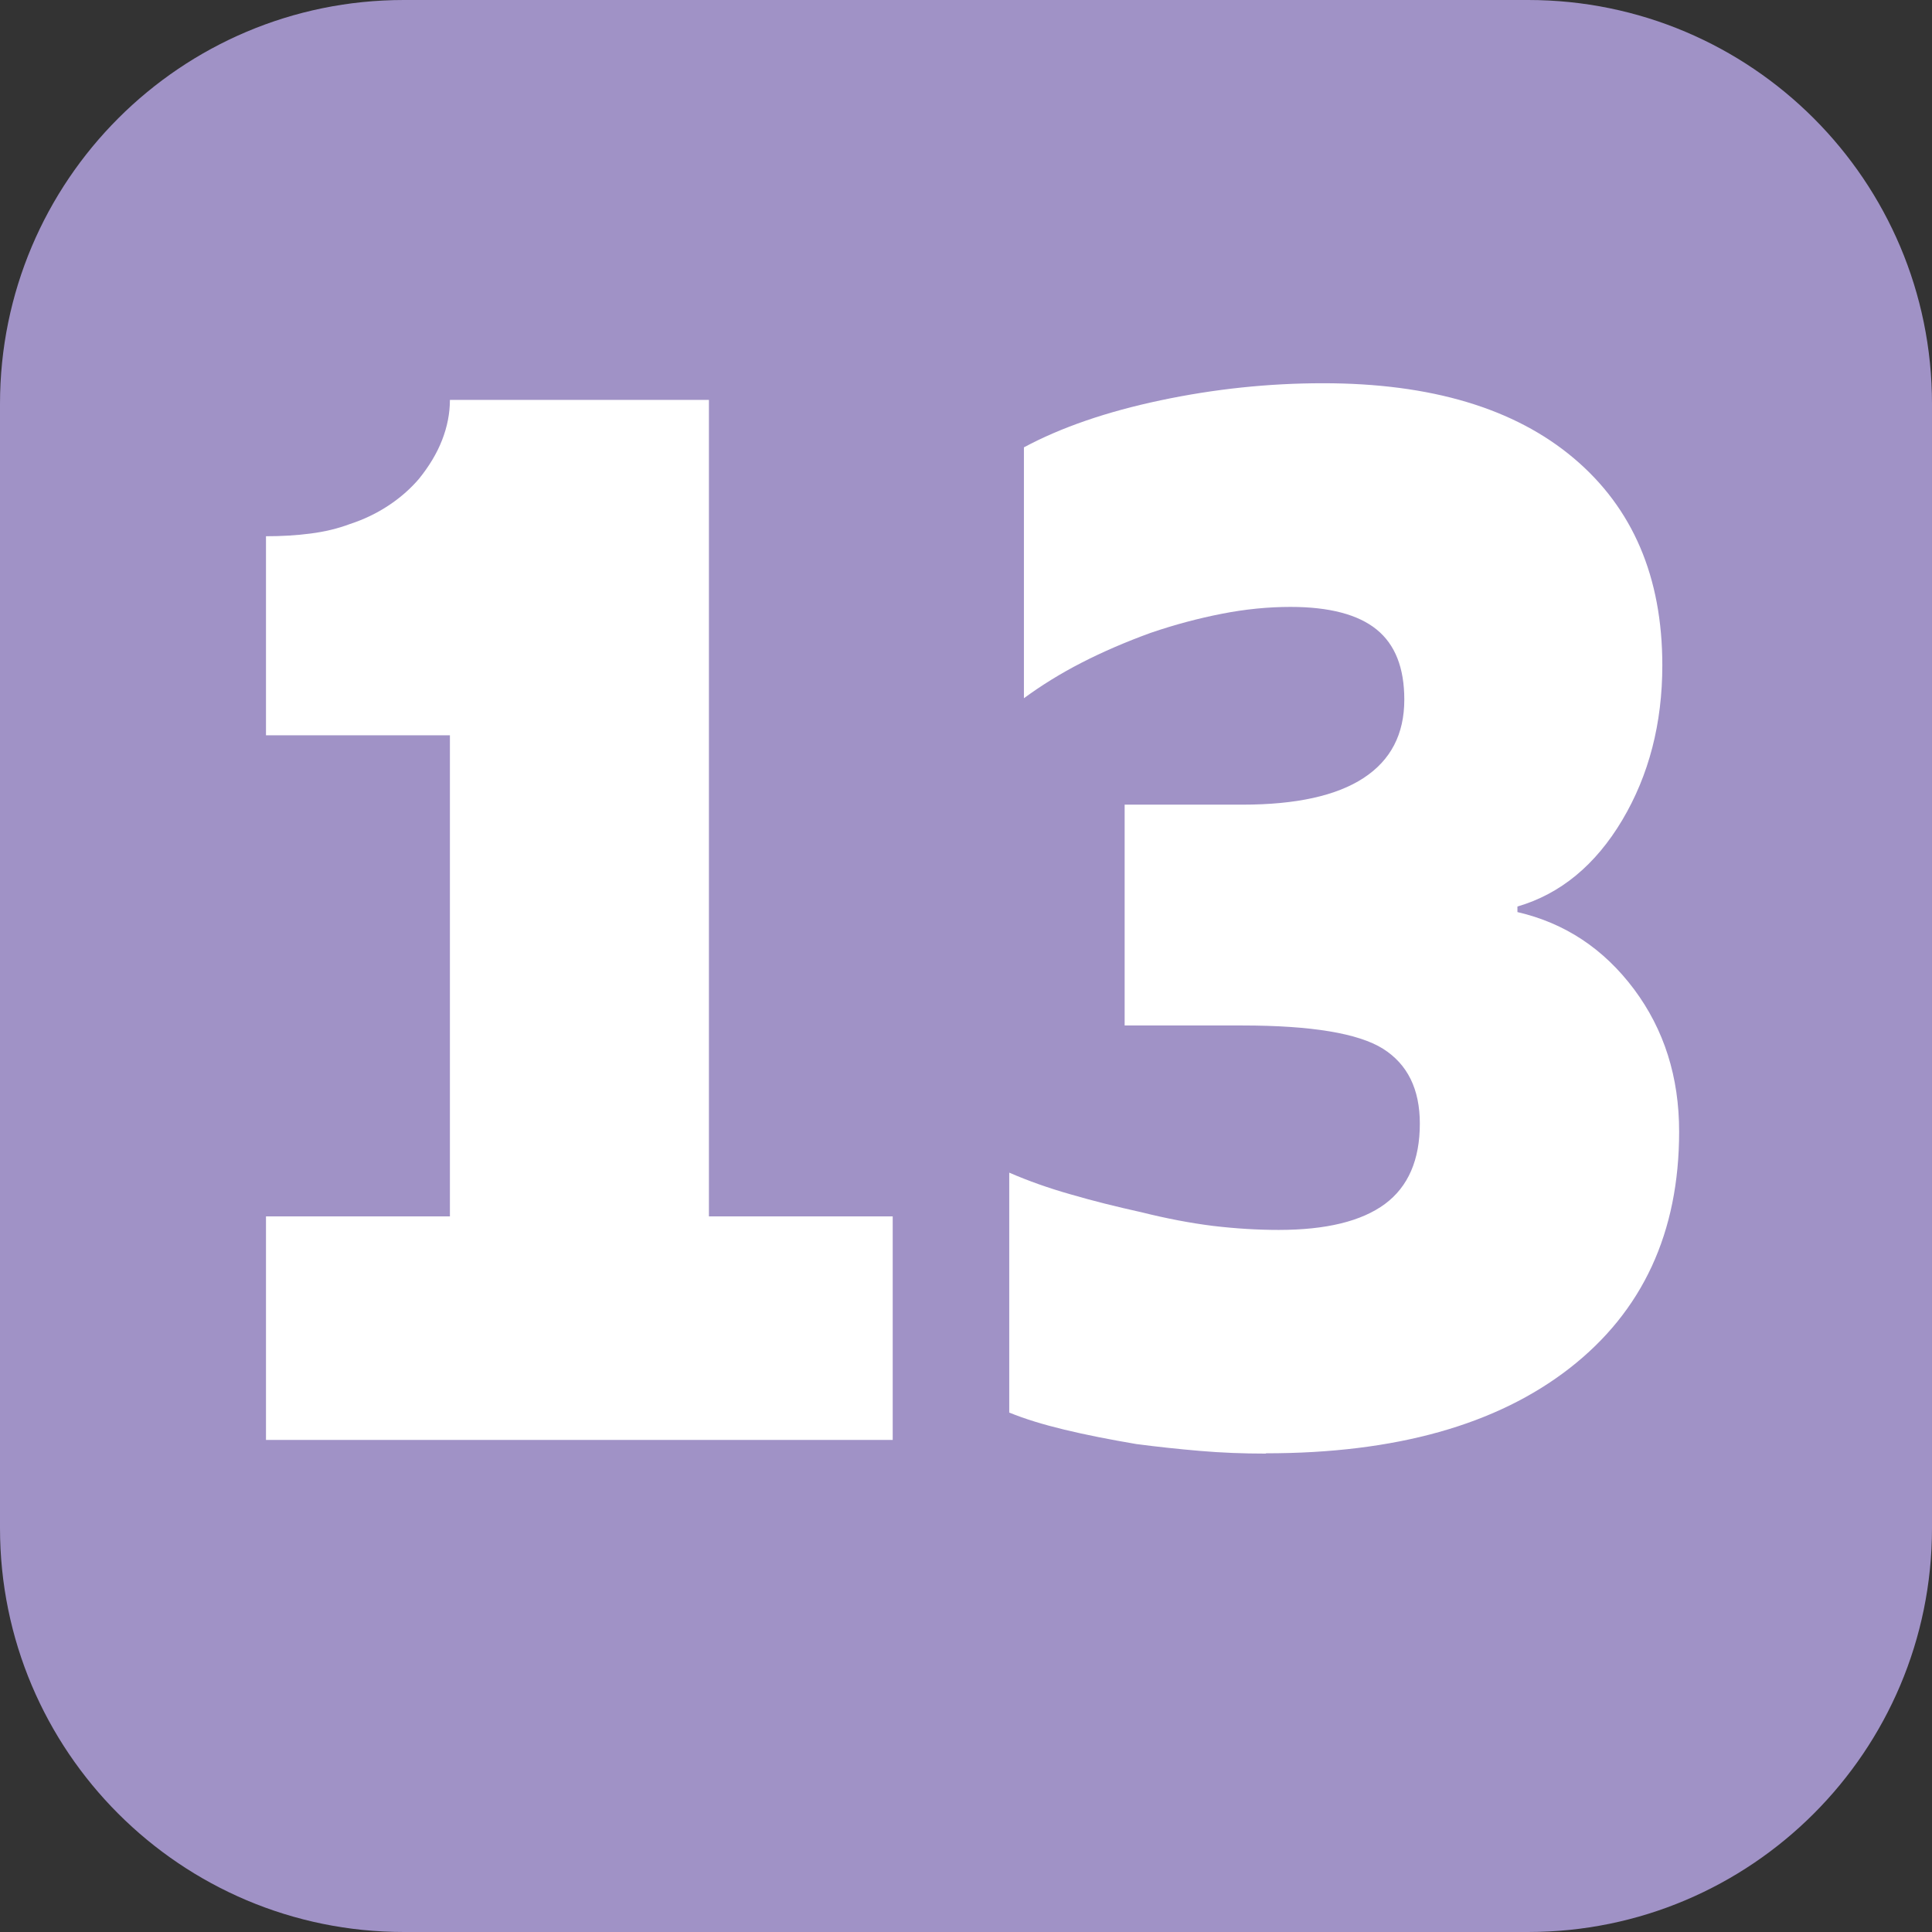
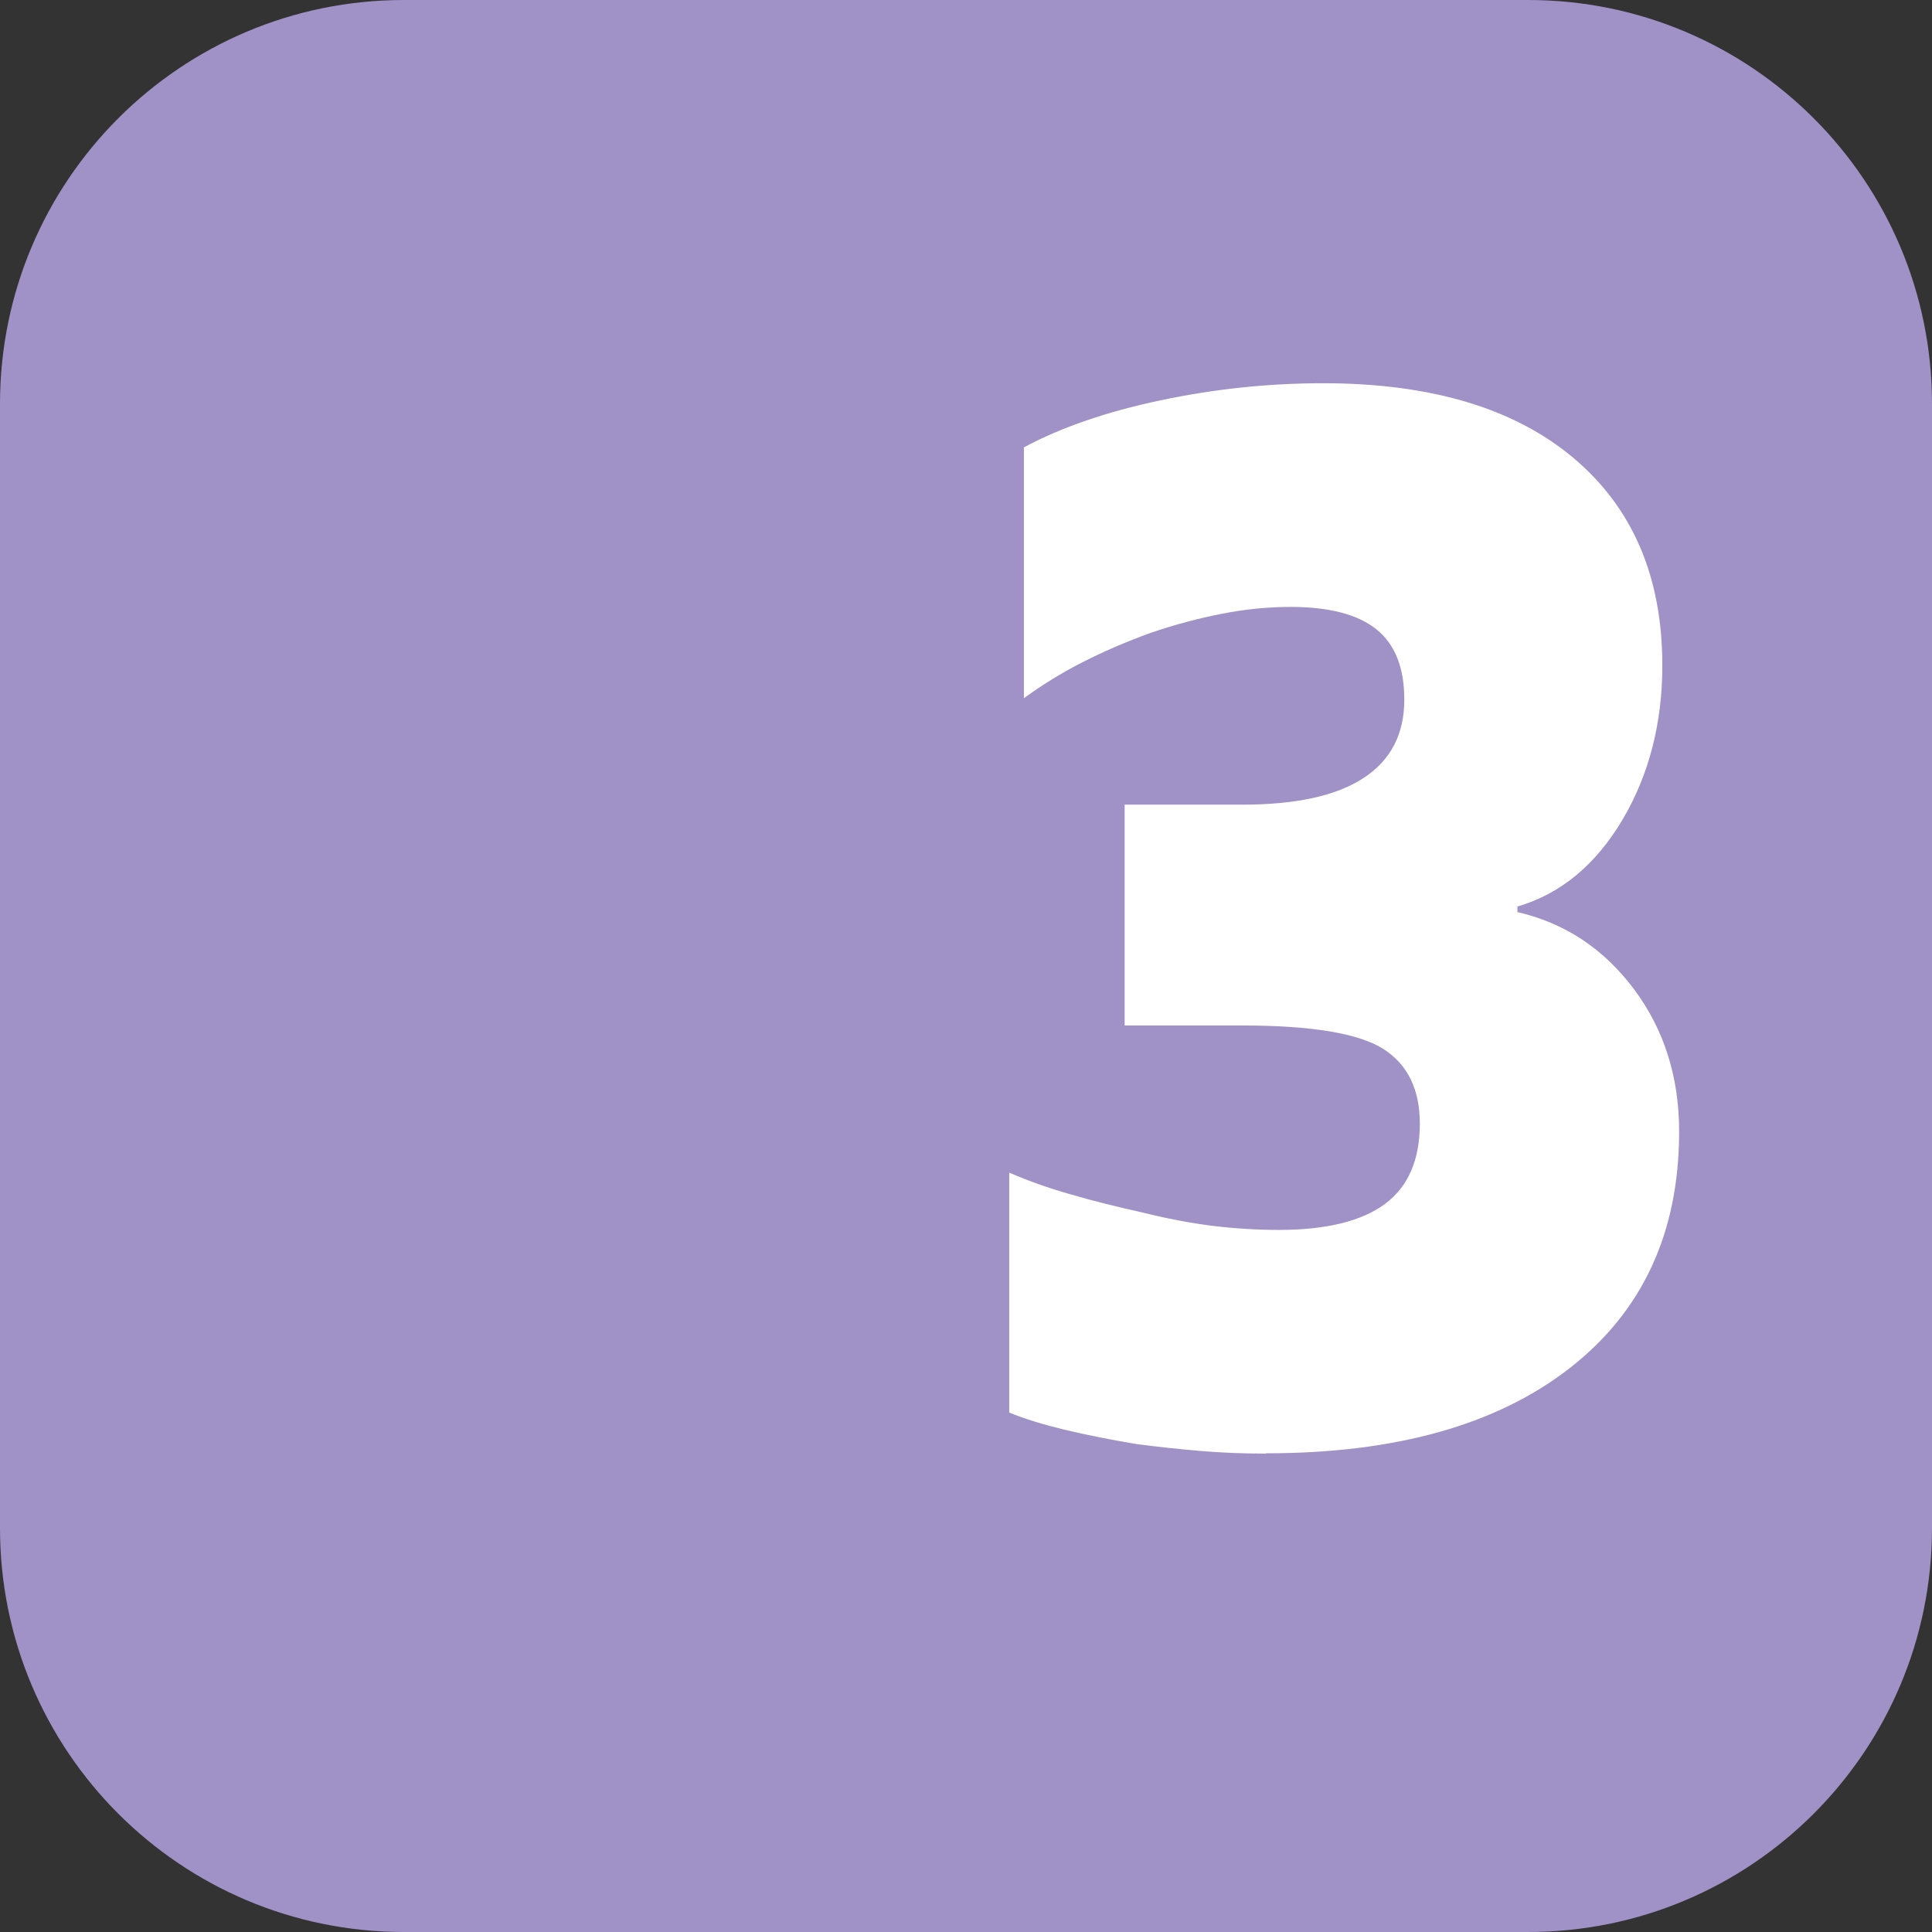
<svg xmlns="http://www.w3.org/2000/svg" id="Calque_2" data-name="Calque 2" viewBox="0 0 13.561 13.561">
  <rect x="0" y="0" width="13.561" height="13.561" fill="#333333" stroke="none" />
  <defs>
    <style>
      .cls-1 {
        fill: #a092c6;
      }

      .cls-1, .cls-2 {
        stroke-width: 0px;
      }

      .cls-2 {
        fill: #fff;
      }
    </style>
  </defs>
  <g id="Calque_1-2" data-name="Calque 1">
    <g>
      <path class="cls-1" d="M10.726,13.561H2.835c-1.566,0-2.835-1.269-2.835-2.835V2.835C0,1.269,1.269,0,2.835,0h7.891c1.566,0,2.835,1.269,2.835,2.835v7.891c0,1.566-1.269,2.835-2.835,2.835" />
      <g>
-         <path class="cls-2" d="M6.266,8.538v1.569H1.867v-1.569h1.291v-3.377h-1.291v-1.397c.109,0,.214-.006.313-.019.101-.013.192-.035.277-.067.098-.032.187-.075.269-.129s.153-.116.214-.187c.072-.089.127-.18.163-.273.036-.092.055-.187.055-.282h1.818v5.731h1.29Z" />
        <path class="cls-2" d="M8.884,10.203c-.157,0-.312-.006-.463-.019-.152-.013-.3-.029-.445-.048-.188-.032-.356-.065-.505-.101s-.277-.075-.387-.12v-1.684c.134.058.277.109.433.153.154.045.319.086.495.125.176.044.344.076.504.096.161.019.314.028.459.028.334,0,.582-.061.746-.182.163-.121.245-.309.245-.564,0-.242-.086-.417-.259-.526-.173-.108-.502-.163-.986-.163h-.827v-1.55h.827c.375,0,.659-.062.85-.187.191-.125.286-.308.286-.55,0-.223-.064-.387-.195-.493-.13-.105-.332-.158-.604-.158-.157,0-.318.016-.481.048-.164.032-.33.076-.5.134-.176.064-.338.134-.486.21s-.283.16-.404.249v-1.761c.261-.14.58-.25.959-.33.378-.08.759-.12,1.141-.12.757,0,1.344.176,1.759.526s.622.835.622,1.454c0,.408-.094.771-.281,1.086-.188.316-.434.519-.736.607v.039c.333.077.605.257.818.541.212.284.317.617.317,1,0,.708-.256,1.261-.768,1.66-.512.399-1.223.598-2.132.598Z" />
      </g>
    </g>
  </g>
</svg>